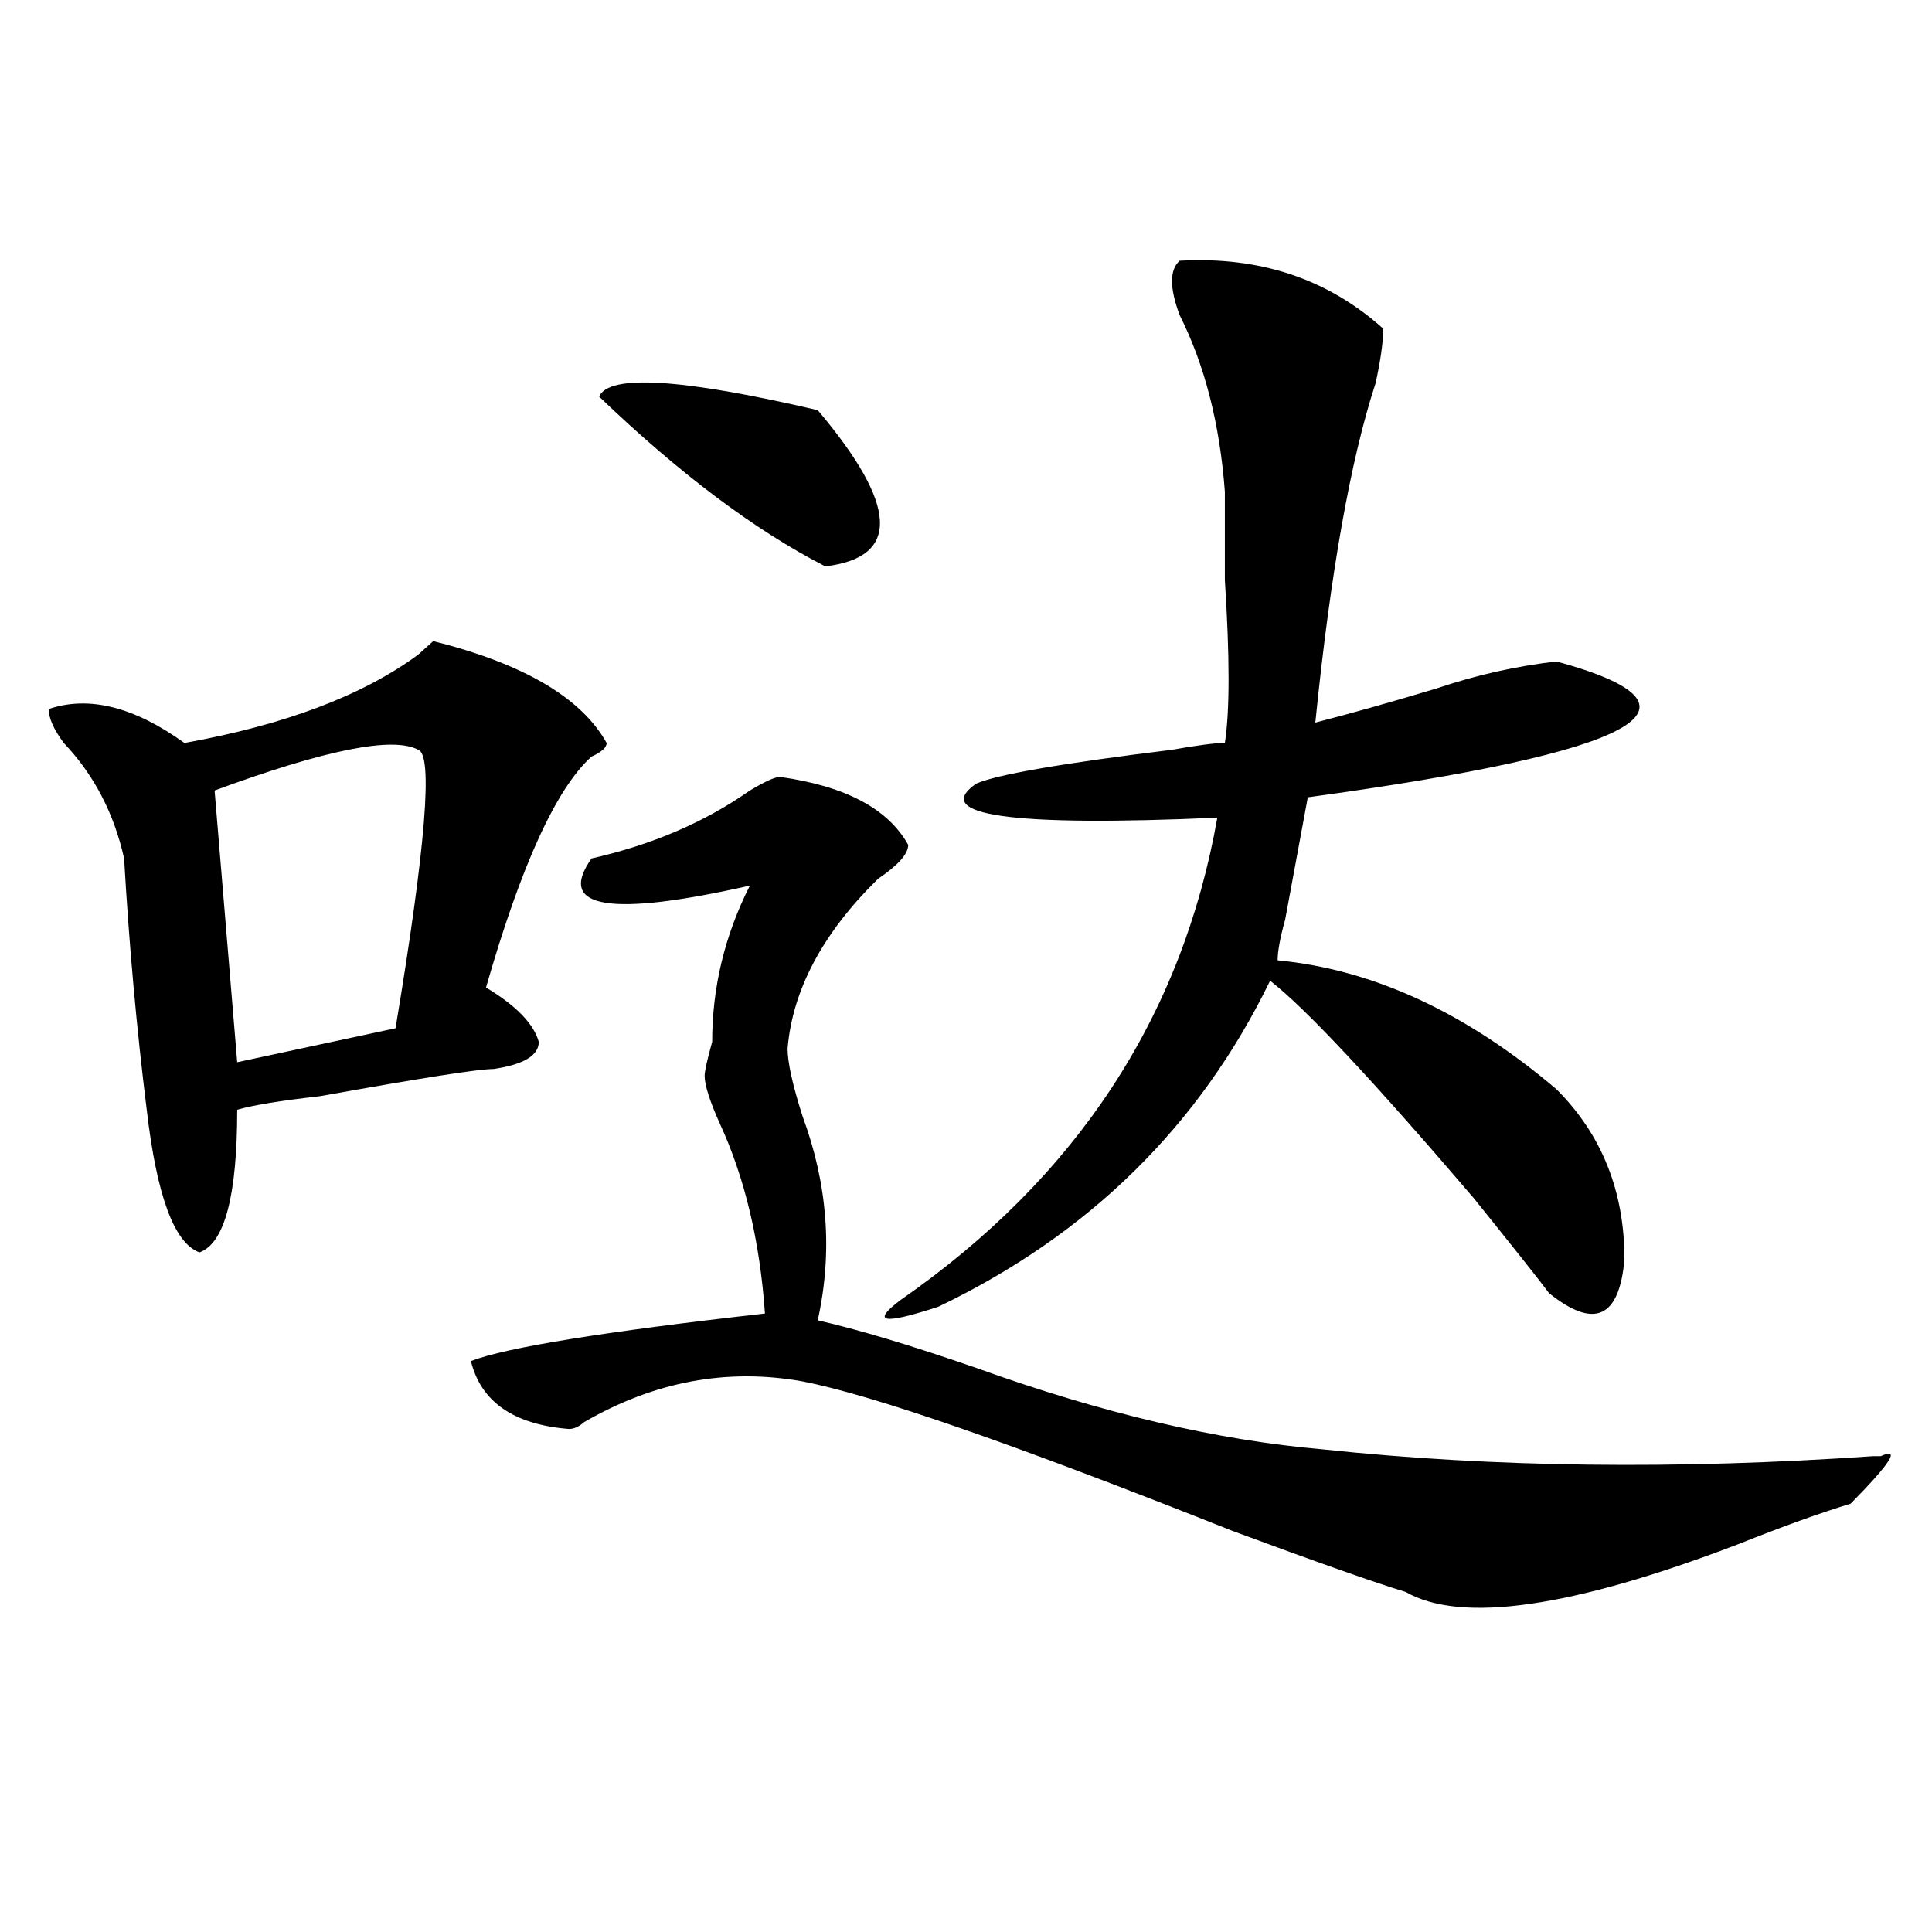
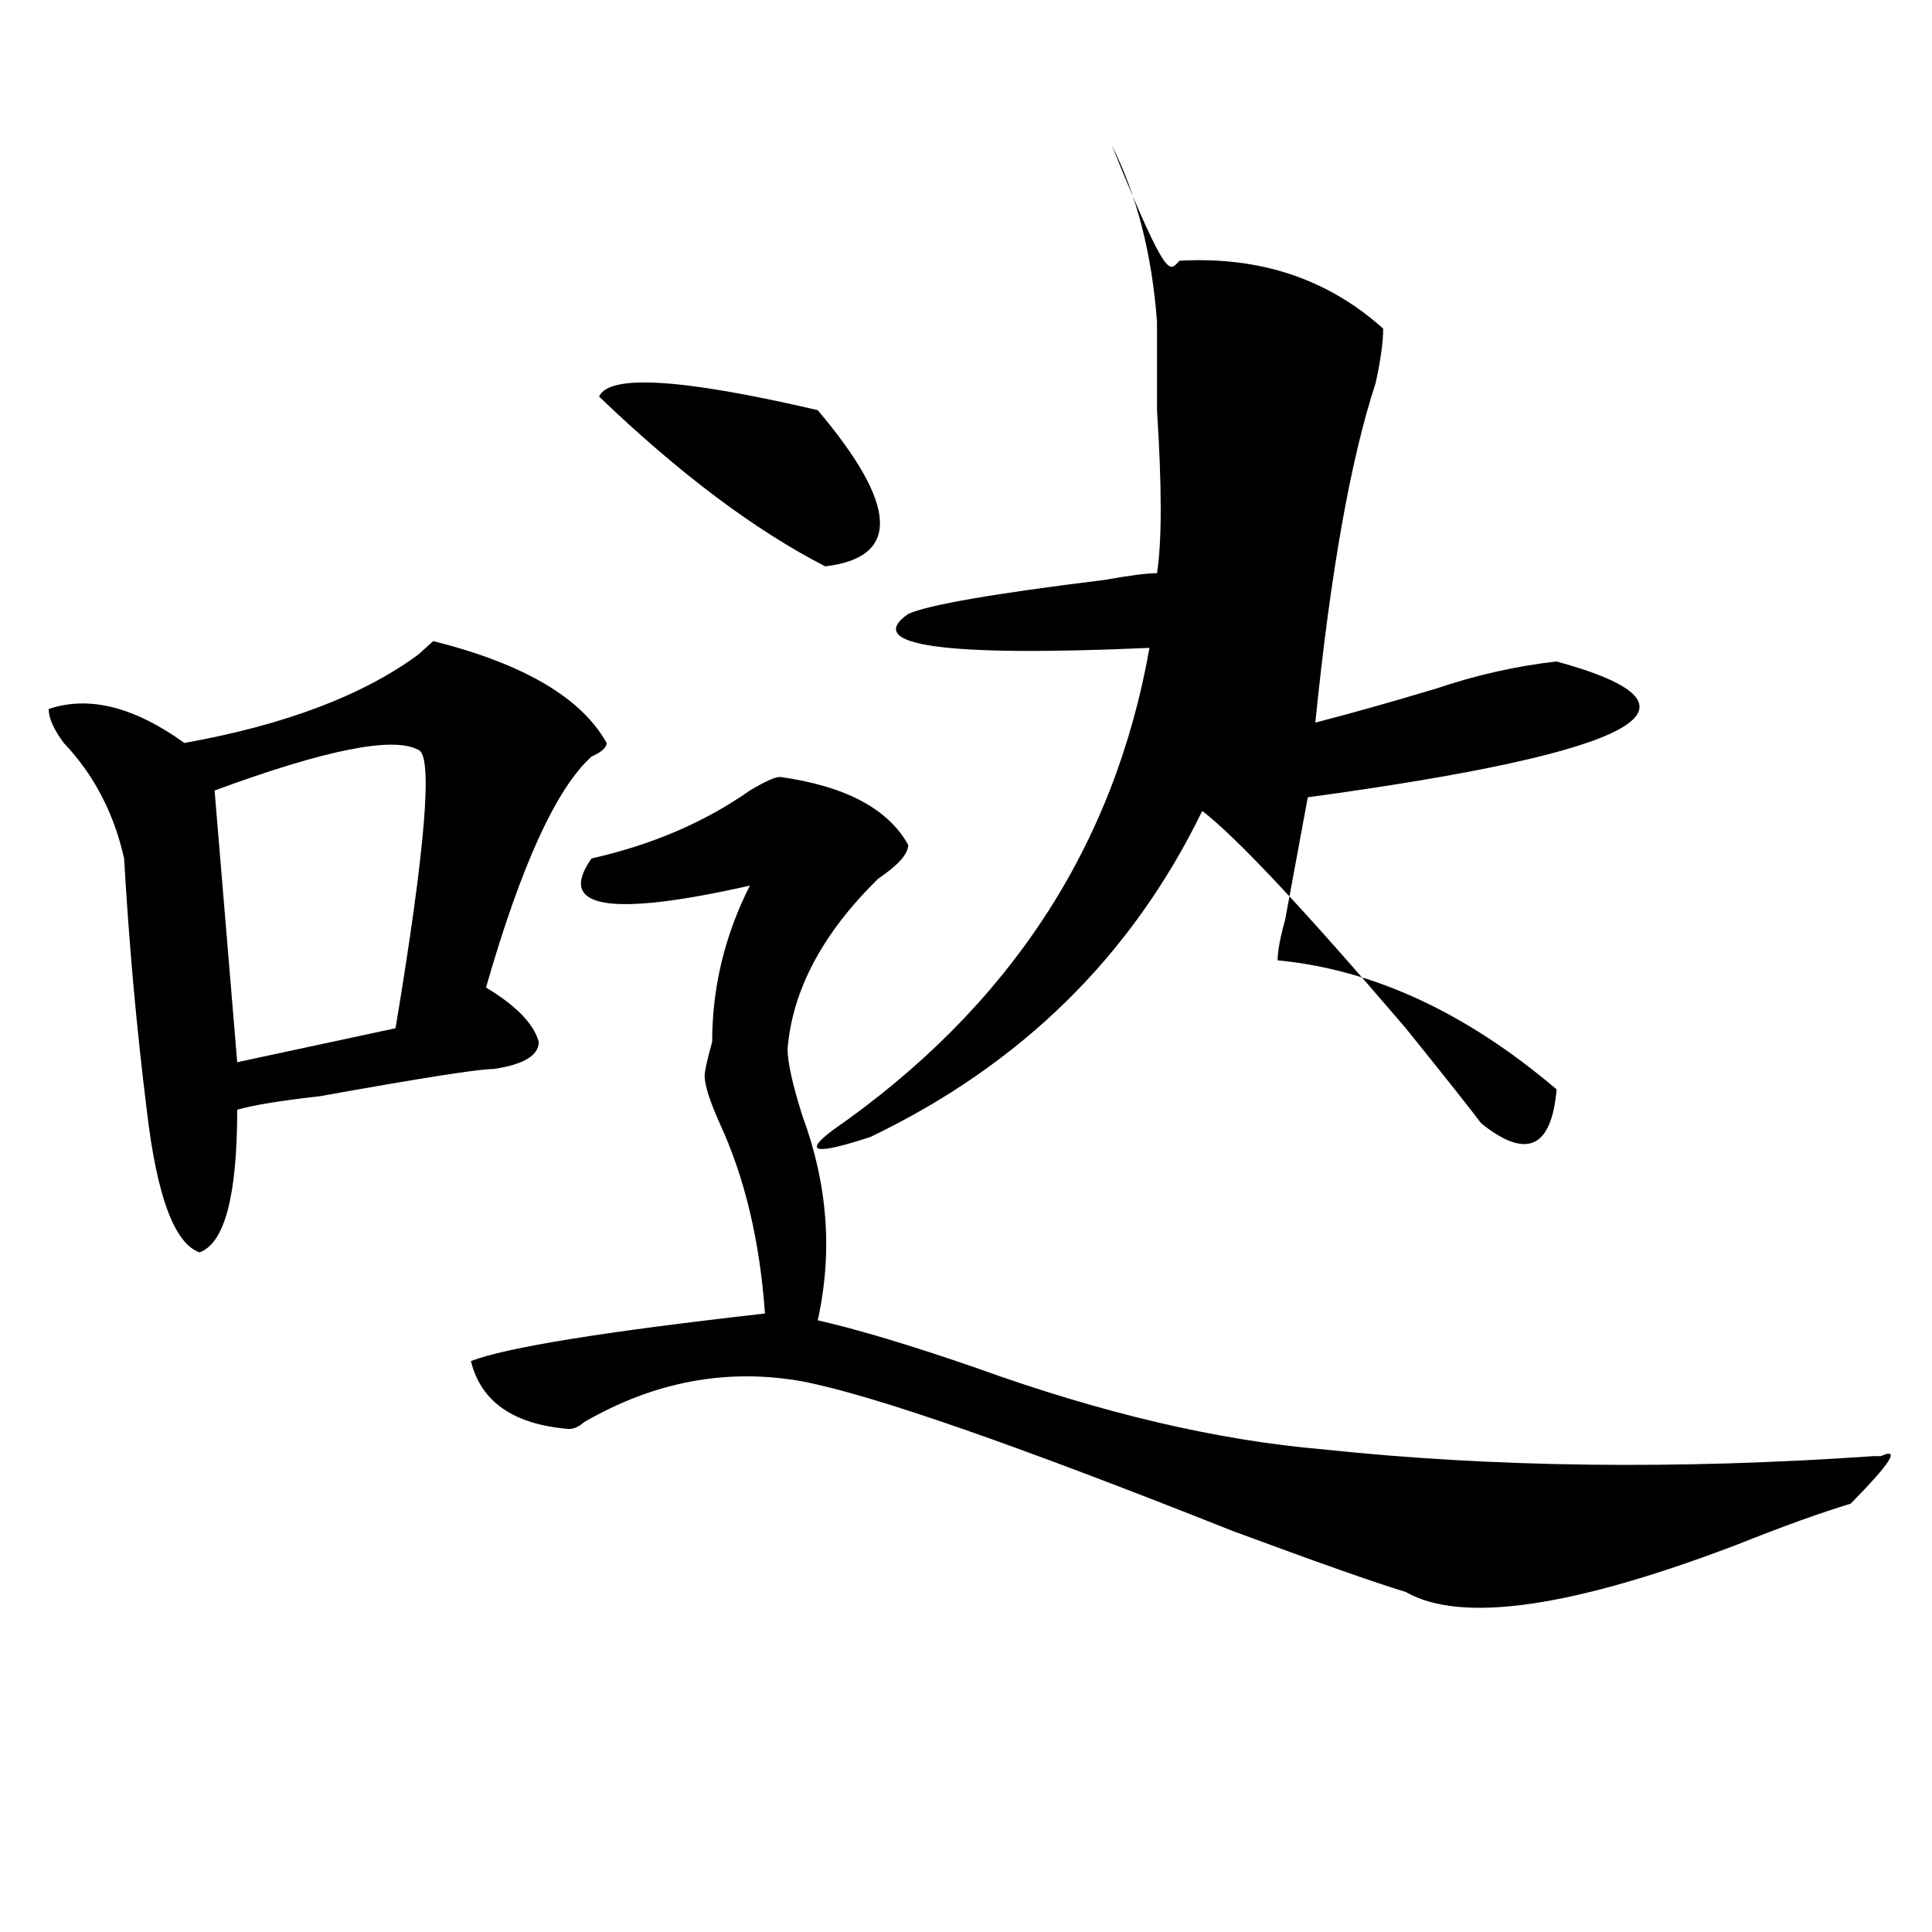
<svg xmlns="http://www.w3.org/2000/svg" version="1.1" id="图层_1" x="0px" y="0px" width="1000px" height="1000px" viewBox="0 0 1000 1000" enable-background="new 0 0 1000 1000" xml:space="preserve">
-   <path d="M313.992,384.563c0,2.362-2.622,4.724-7.805,7.031c-18.231,16.425-36.463,56.25-54.633,119.531  c15.609,9.394,24.694,18.786,27.316,28.125c0,7.031-7.805,11.755-23.414,14.063c-7.805,0-37.743,4.724-89.754,14.063  c-20.854,2.362-35.121,4.724-42.926,7.031c0,44.55-6.524,69.159-19.512,73.828c-13.049-4.669-22.134-29.278-27.316-73.828  c-5.244-42.188-9.146-85.528-11.707-130.078c-5.244-23.401-15.609-43.341-31.219-59.766c-5.244-7.031-7.805-12.854-7.805-17.578  c20.792-7.031,44.206-1.153,70.242,17.578c52.011-9.339,92.314-24.609,120.973-45.703l7.805-7.031  C271.066,343.583,300.943,361.161,313.992,384.563z M216.434,388.078c-13.049-7.031-48.17,0-105.363,21.094l11.707,140.625  l81.949-17.578C220.336,438.505,224.238,390.44,216.434,388.078z M403.746,402.141c33.779,4.724,55.913,16.425,66.34,35.156  c0,4.724-5.244,10.547-15.609,17.578c-28.658,28.125-44.268,57.458-46.828,87.891c0,7.031,2.561,18.786,7.805,35.156  c12.987,35.156,15.609,70.313,7.805,105.469c20.792,4.724,48.108,12.909,81.949,24.609c64.998,23.456,124.875,37.519,179.508,42.188  c88.412,9.394,183.41,10.547,284.871,3.516h3.902c10.365-4.669,5.183,3.516-15.609,24.609  c-15.609,4.724-35.121,11.755-58.535,21.094c-85.852,32.794-143.106,40.979-171.703,24.609  c-15.609-4.725-45.548-15.271-89.754-31.641c-111.888-44.495-186.032-70.313-222.434-77.344c-39.023-7.031-76.767,0-113.168,21.094  c-2.622,2.362-5.244,3.516-7.805,3.516c-28.658-2.308-45.548-14.063-50.73-35.156c18.17-7.031,68.9-15.216,152.191-24.609  c-2.622-37.464-10.427-70.313-23.414-98.438c-5.244-11.7-7.805-19.886-7.805-24.609c0-2.308,1.28-8.185,3.902-17.578  c0-28.125,6.463-55.042,19.512-80.859c-72.864,16.425-100.181,11.755-81.949-14.063c31.219-7.031,58.535-18.731,81.949-35.156  C395.941,404.503,401.124,402.141,403.746,402.141z M423.258,212.297c41.584,49.219,42.926,76.19,3.902,80.859  c-36.463-18.731-75.486-48.011-117.07-87.891C315.272,193.565,353.016,195.927,423.258,212.297z M610.57,134.953  c41.584-2.308,76.705,9.394,105.363,35.156c0,7.031-1.342,16.425-3.902,28.125c-13.049,39.88-23.414,98.438-31.219,175.781  c18.17-4.669,39.023-10.547,62.438-17.578c20.792-7.031,41.584-11.7,62.438-14.063c85.852,23.456,42.926,46.911-128.777,70.313  c-2.622,14.063-6.524,35.156-11.707,63.281c-2.622,9.394-3.902,16.425-3.902,21.094c49.389,4.724,97.559,26.972,144.387,66.797  c23.414,23.456,35.121,52.734,35.121,87.891c-2.622,30.487-15.609,36.364-39.023,17.578c-5.244-7.031-18.231-23.401-39.023-49.219  c-52.072-60.919-87.193-98.438-105.363-112.5c-36.463,75.036-93.656,131.286-171.703,168.75  c-28.658,9.394-35.121,8.239-19.512-3.516c91.034-63.281,145.667-146.448,163.898-249.609  c-106.705,4.724-148.289-1.153-124.875-17.578c10.365-4.669,44.206-10.547,101.461-17.578c12.987-2.308,22.072-3.516,27.316-3.516  c2.561-16.37,2.561-44.495,0-84.375c0-21.094,0-36.31,0-45.703c-2.622-35.156-10.427-65.589-23.414-91.406  C605.326,149.016,605.326,139.677,610.57,134.953z" />
+   <path d="M313.992,384.563c0,2.362-2.622,4.724-7.805,7.031c-18.231,16.425-36.463,56.25-54.633,119.531  c15.609,9.394,24.694,18.786,27.316,28.125c0,7.031-7.805,11.755-23.414,14.063c-7.805,0-37.743,4.724-89.754,14.063  c-20.854,2.362-35.121,4.724-42.926,7.031c0,44.55-6.524,69.159-19.512,73.828c-13.049-4.669-22.134-29.278-27.316-73.828  c-5.244-42.188-9.146-85.528-11.707-130.078c-5.244-23.401-15.609-43.341-31.219-59.766c-5.244-7.031-7.805-12.854-7.805-17.578  c20.792-7.031,44.206-1.153,70.242,17.578c52.011-9.339,92.314-24.609,120.973-45.703l7.805-7.031  C271.066,343.583,300.943,361.161,313.992,384.563z M216.434,388.078c-13.049-7.031-48.17,0-105.363,21.094l11.707,140.625  l81.949-17.578C220.336,438.505,224.238,390.44,216.434,388.078z M403.746,402.141c33.779,4.724,55.913,16.425,66.34,35.156  c0,4.724-5.244,10.547-15.609,17.578c-28.658,28.125-44.268,57.458-46.828,87.891c0,7.031,2.561,18.786,7.805,35.156  c12.987,35.156,15.609,70.313,7.805,105.469c20.792,4.724,48.108,12.909,81.949,24.609c64.998,23.456,124.875,37.519,179.508,42.188  c88.412,9.394,183.41,10.547,284.871,3.516h3.902c10.365-4.669,5.183,3.516-15.609,24.609  c-15.609,4.724-35.121,11.755-58.535,21.094c-85.852,32.794-143.106,40.979-171.703,24.609  c-15.609-4.725-45.548-15.271-89.754-31.641c-111.888-44.495-186.032-70.313-222.434-77.344c-39.023-7.031-76.767,0-113.168,21.094  c-2.622,2.362-5.244,3.516-7.805,3.516c-28.658-2.308-45.548-14.063-50.73-35.156c18.17-7.031,68.9-15.216,152.191-24.609  c-2.622-37.464-10.427-70.313-23.414-98.438c-5.244-11.7-7.805-19.886-7.805-24.609c0-2.308,1.28-8.185,3.902-17.578  c0-28.125,6.463-55.042,19.512-80.859c-72.864,16.425-100.181,11.755-81.949-14.063c31.219-7.031,58.535-18.731,81.949-35.156  C395.941,404.503,401.124,402.141,403.746,402.141z M423.258,212.297c41.584,49.219,42.926,76.19,3.902,80.859  c-36.463-18.731-75.486-48.011-117.07-87.891C315.272,193.565,353.016,195.927,423.258,212.297z M610.57,134.953  c41.584-2.308,76.705,9.394,105.363,35.156c0,7.031-1.342,16.425-3.902,28.125c-13.049,39.88-23.414,98.438-31.219,175.781  c18.17-4.669,39.023-10.547,62.438-17.578c20.792-7.031,41.584-11.7,62.438-14.063c85.852,23.456,42.926,46.911-128.777,70.313  c-2.622,14.063-6.524,35.156-11.707,63.281c-2.622,9.394-3.902,16.425-3.902,21.094c49.389,4.724,97.559,26.972,144.387,66.797  c-2.622,30.487-15.609,36.364-39.023,17.578c-5.244-7.031-18.231-23.401-39.023-49.219  c-52.072-60.919-87.193-98.438-105.363-112.5c-36.463,75.036-93.656,131.286-171.703,168.75  c-28.658,9.394-35.121,8.239-19.512-3.516c91.034-63.281,145.667-146.448,163.898-249.609  c-106.705,4.724-148.289-1.153-124.875-17.578c10.365-4.669,44.206-10.547,101.461-17.578c12.987-2.308,22.072-3.516,27.316-3.516  c2.561-16.37,2.561-44.495,0-84.375c0-21.094,0-36.31,0-45.703c-2.622-35.156-10.427-65.589-23.414-91.406  C605.326,149.016,605.326,139.677,610.57,134.953z" />
</svg>